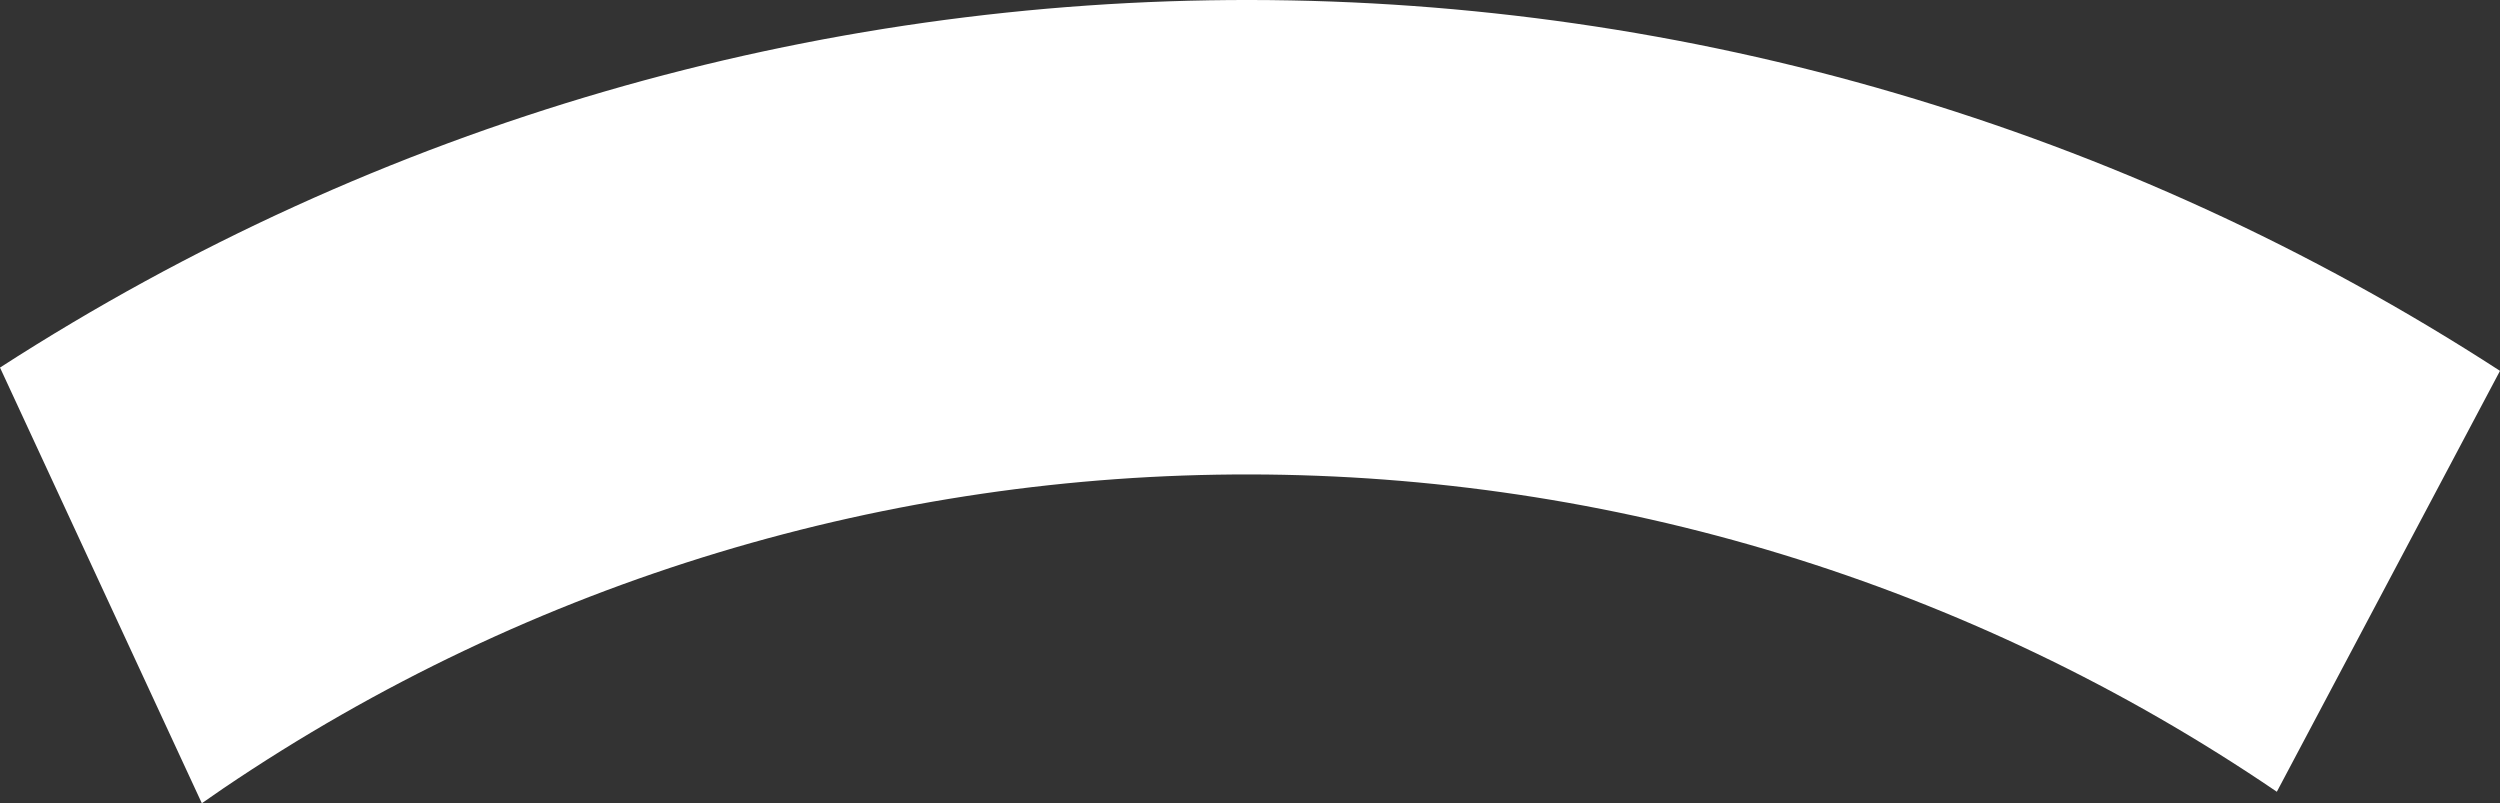
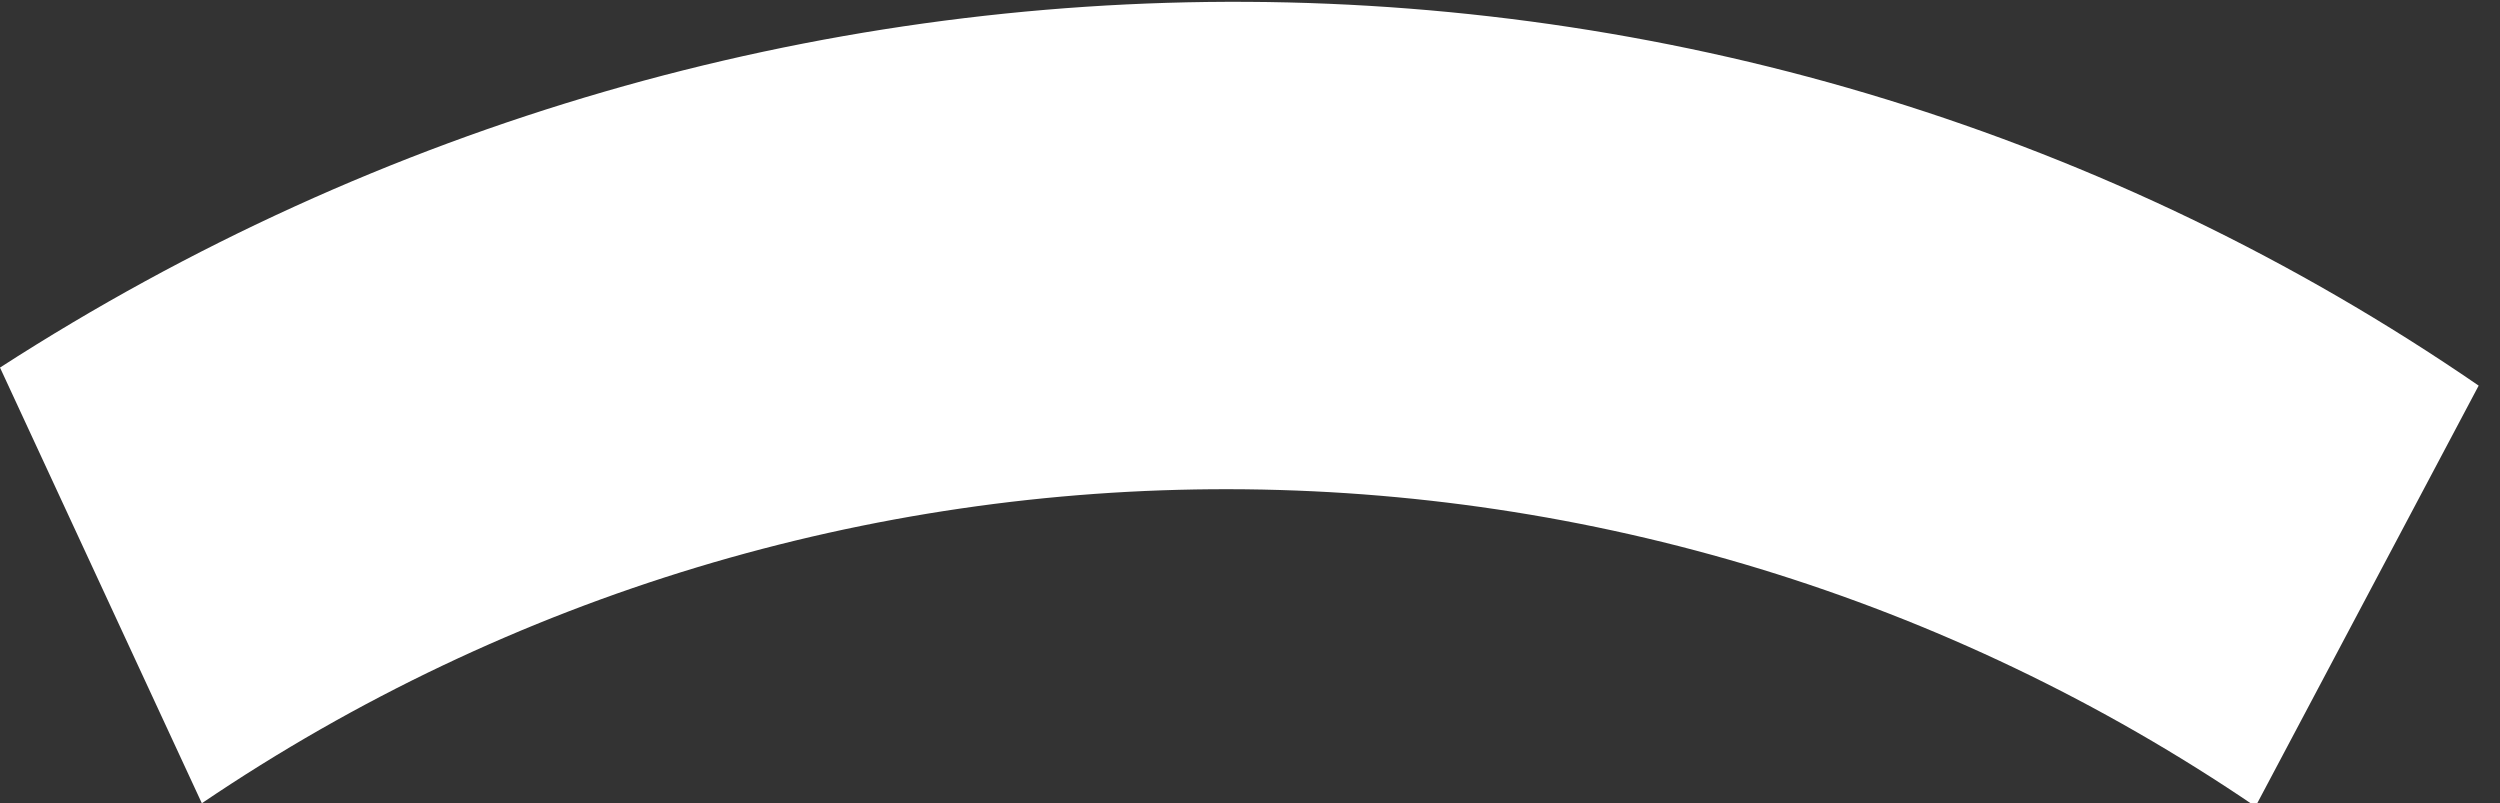
<svg xmlns="http://www.w3.org/2000/svg" version="1.1" id="_x38_2b19520-201b-4ea9-a5ab-7cb086acefcd" x="0px" y="0px" viewBox="0 0 304.7 97.9" style="enable-background:new 0 0 304.7 97.9;" xml:space="preserve">
  <rect x="0" y="0" width="304.7" height="97.9" fill="#333333" stroke="none" />
  <style type="text/css">
  .st0 {
    fill: #fff;
  }
  </style>
  <title>whitesky_wholesale_vector_elements</title>
-   <path class="st0" d="M24.6,97.9c0.9-0.6,1.7-1.2,2.6-1.8c75.6-51.2,174.8-51,250.3,0.4l27.2-51.3C212-14.9,92.8-15.1,0,44.8  L24.6,97.9z" />
+   <path class="st0" d="M24.6,97.9c75.6-51.2,174.8-51,250.3,0.4l27.2-51.3C212-14.9,92.8-15.1,0,44.8  L24.6,97.9z" />
</svg>